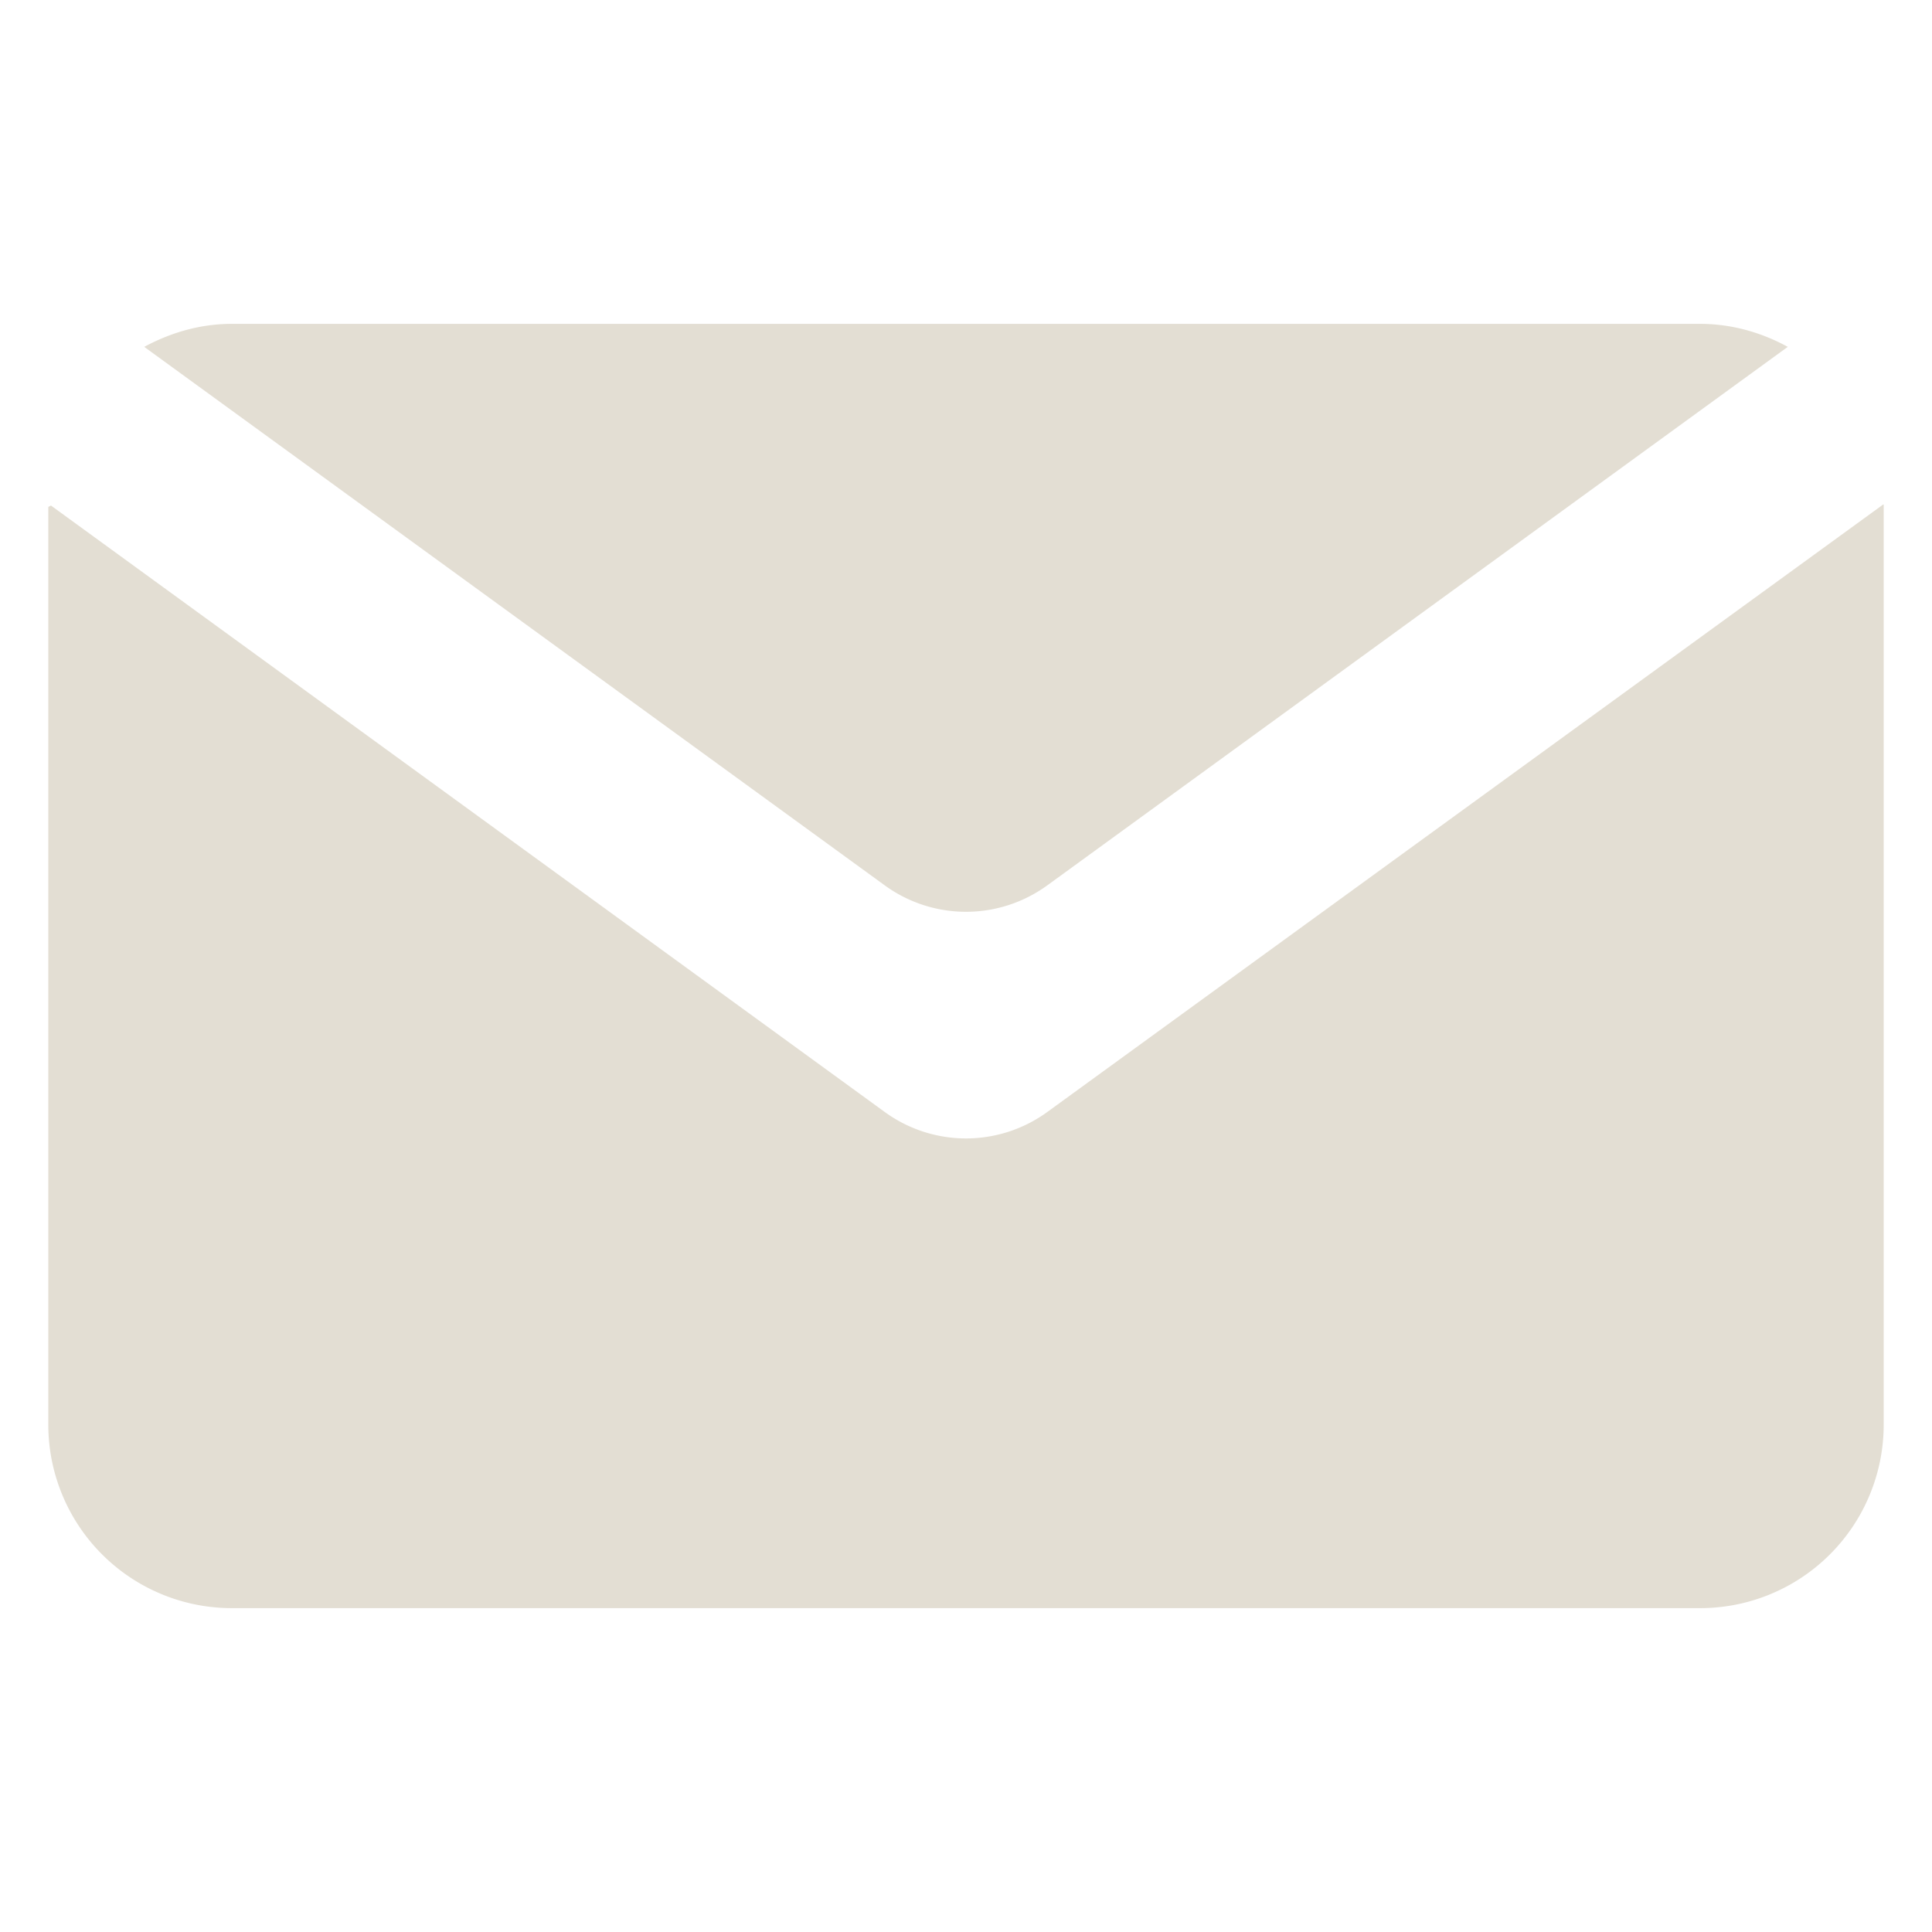
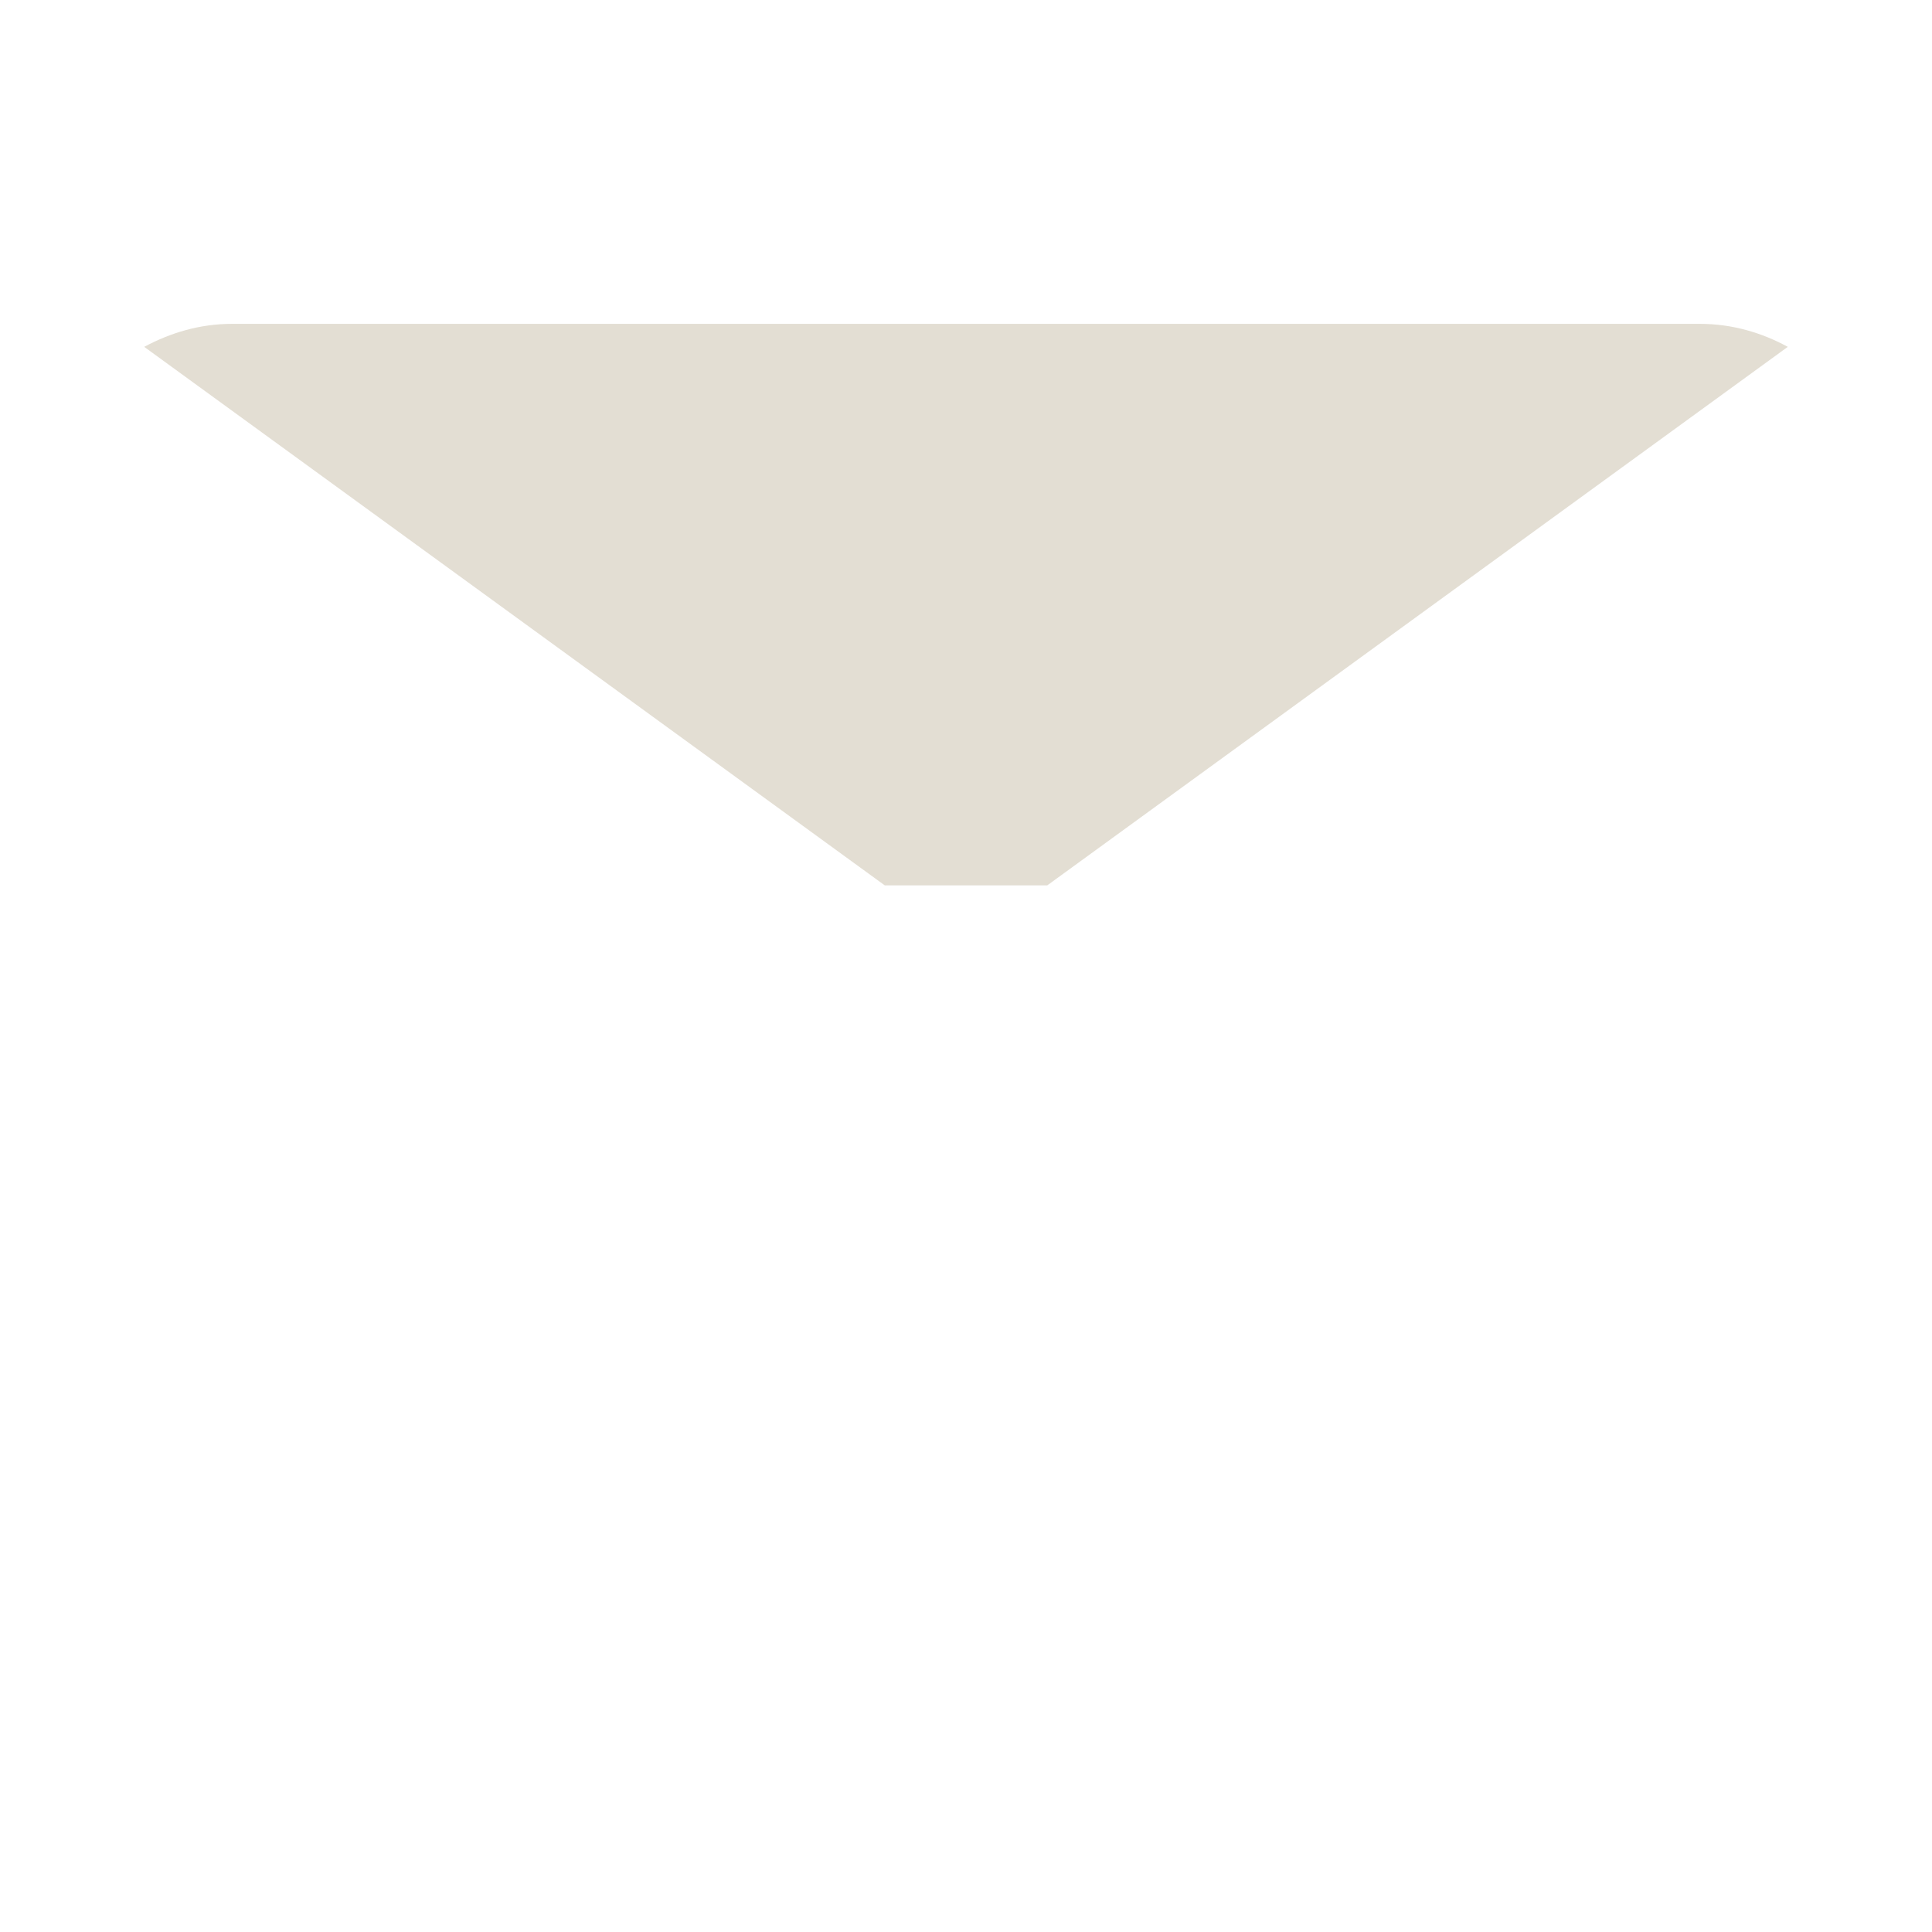
<svg xmlns="http://www.w3.org/2000/svg" xml:space="preserve" width="512" height="512" viewBox="0 0 100 100">
-   <path fill="#e3ded3" d="M45.795 57.557 2.638 26.167l-.138.07v47.5a9.5 9.5 0 0 0 9.5 9.5h76a9.5 9.5 0 0 0 9.5-9.5V26.124l-.025-.013-43.27 31.447a7.15 7.15 0 0 1-8.41-.001" data-original="#000000" />
-   <path fill="#e3ded3" d="m54.206 45.827 38.329-27.874c-1.343-.734-2.888-1.19-4.535-1.19H12c-1.647 0-3.167.456-4.535 1.19l38.33 27.874a7.15 7.15 0 0 0 8.41 0z" data-original="#000000" />
+   <path fill="#e3ded3" d="m54.206 45.827 38.329-27.874c-1.343-.734-2.888-1.19-4.535-1.19H12c-1.647 0-3.167.456-4.535 1.19l38.33 27.874z" data-original="#000000" />
</svg>